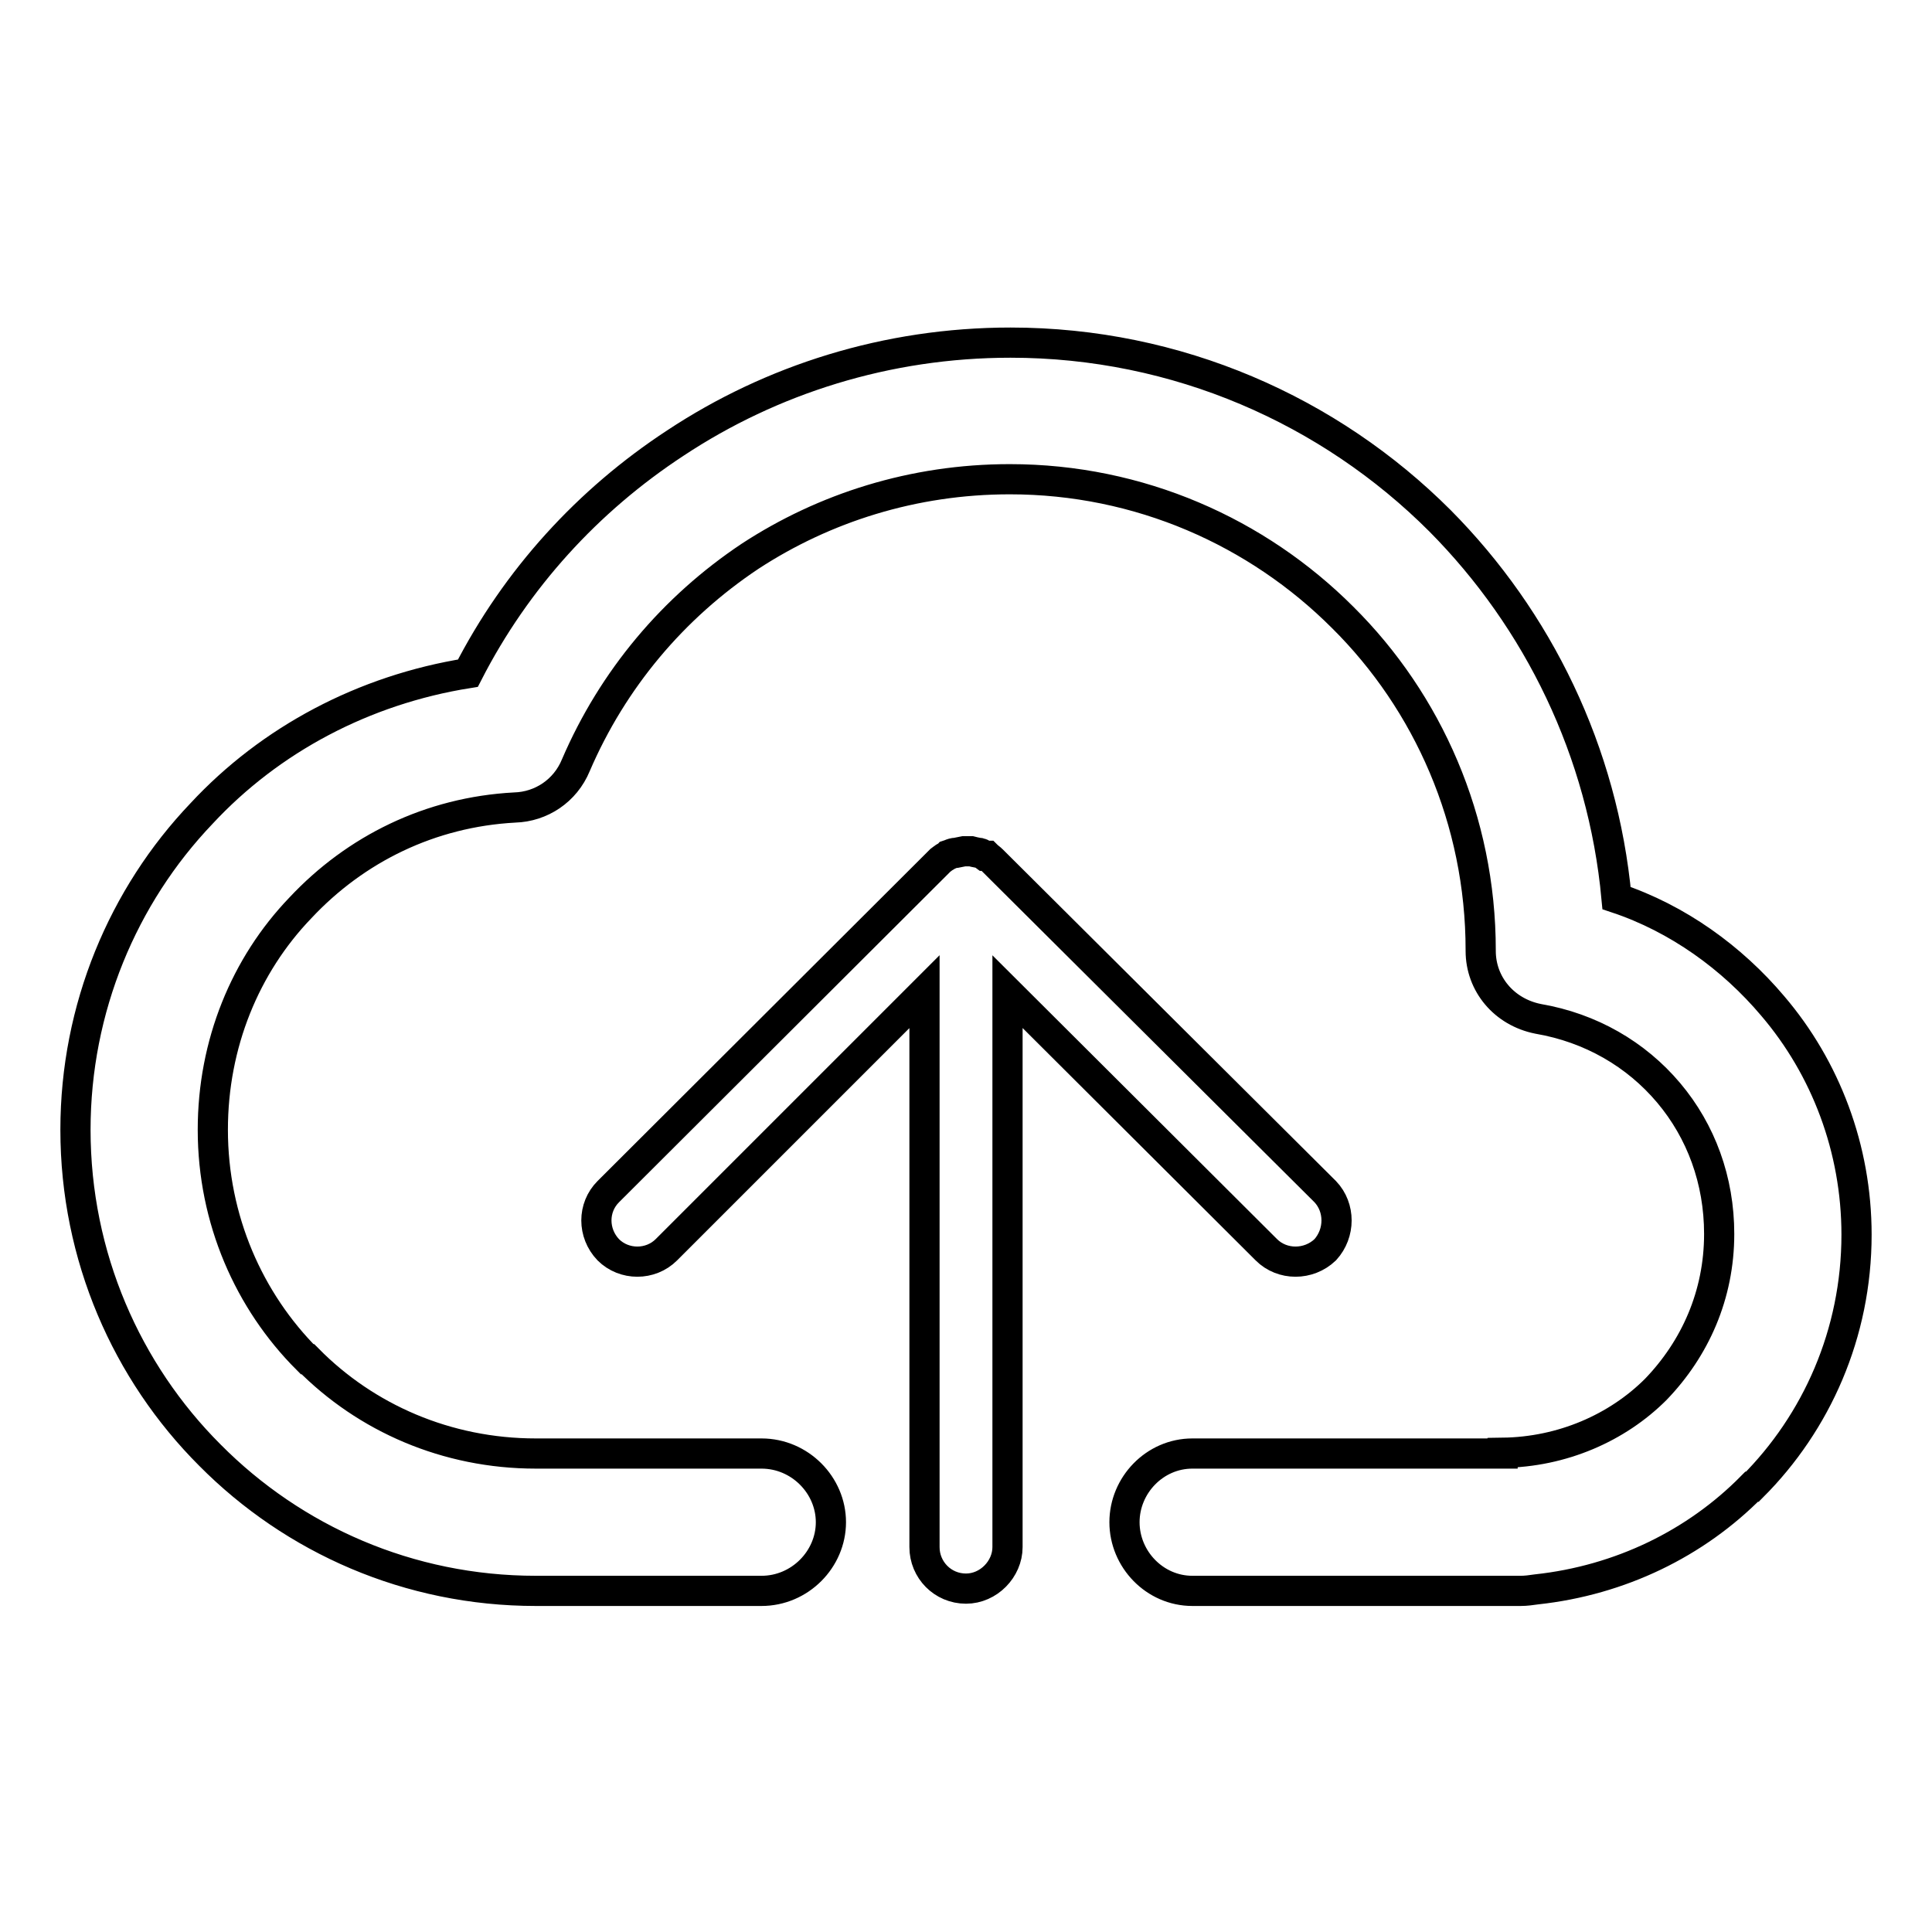
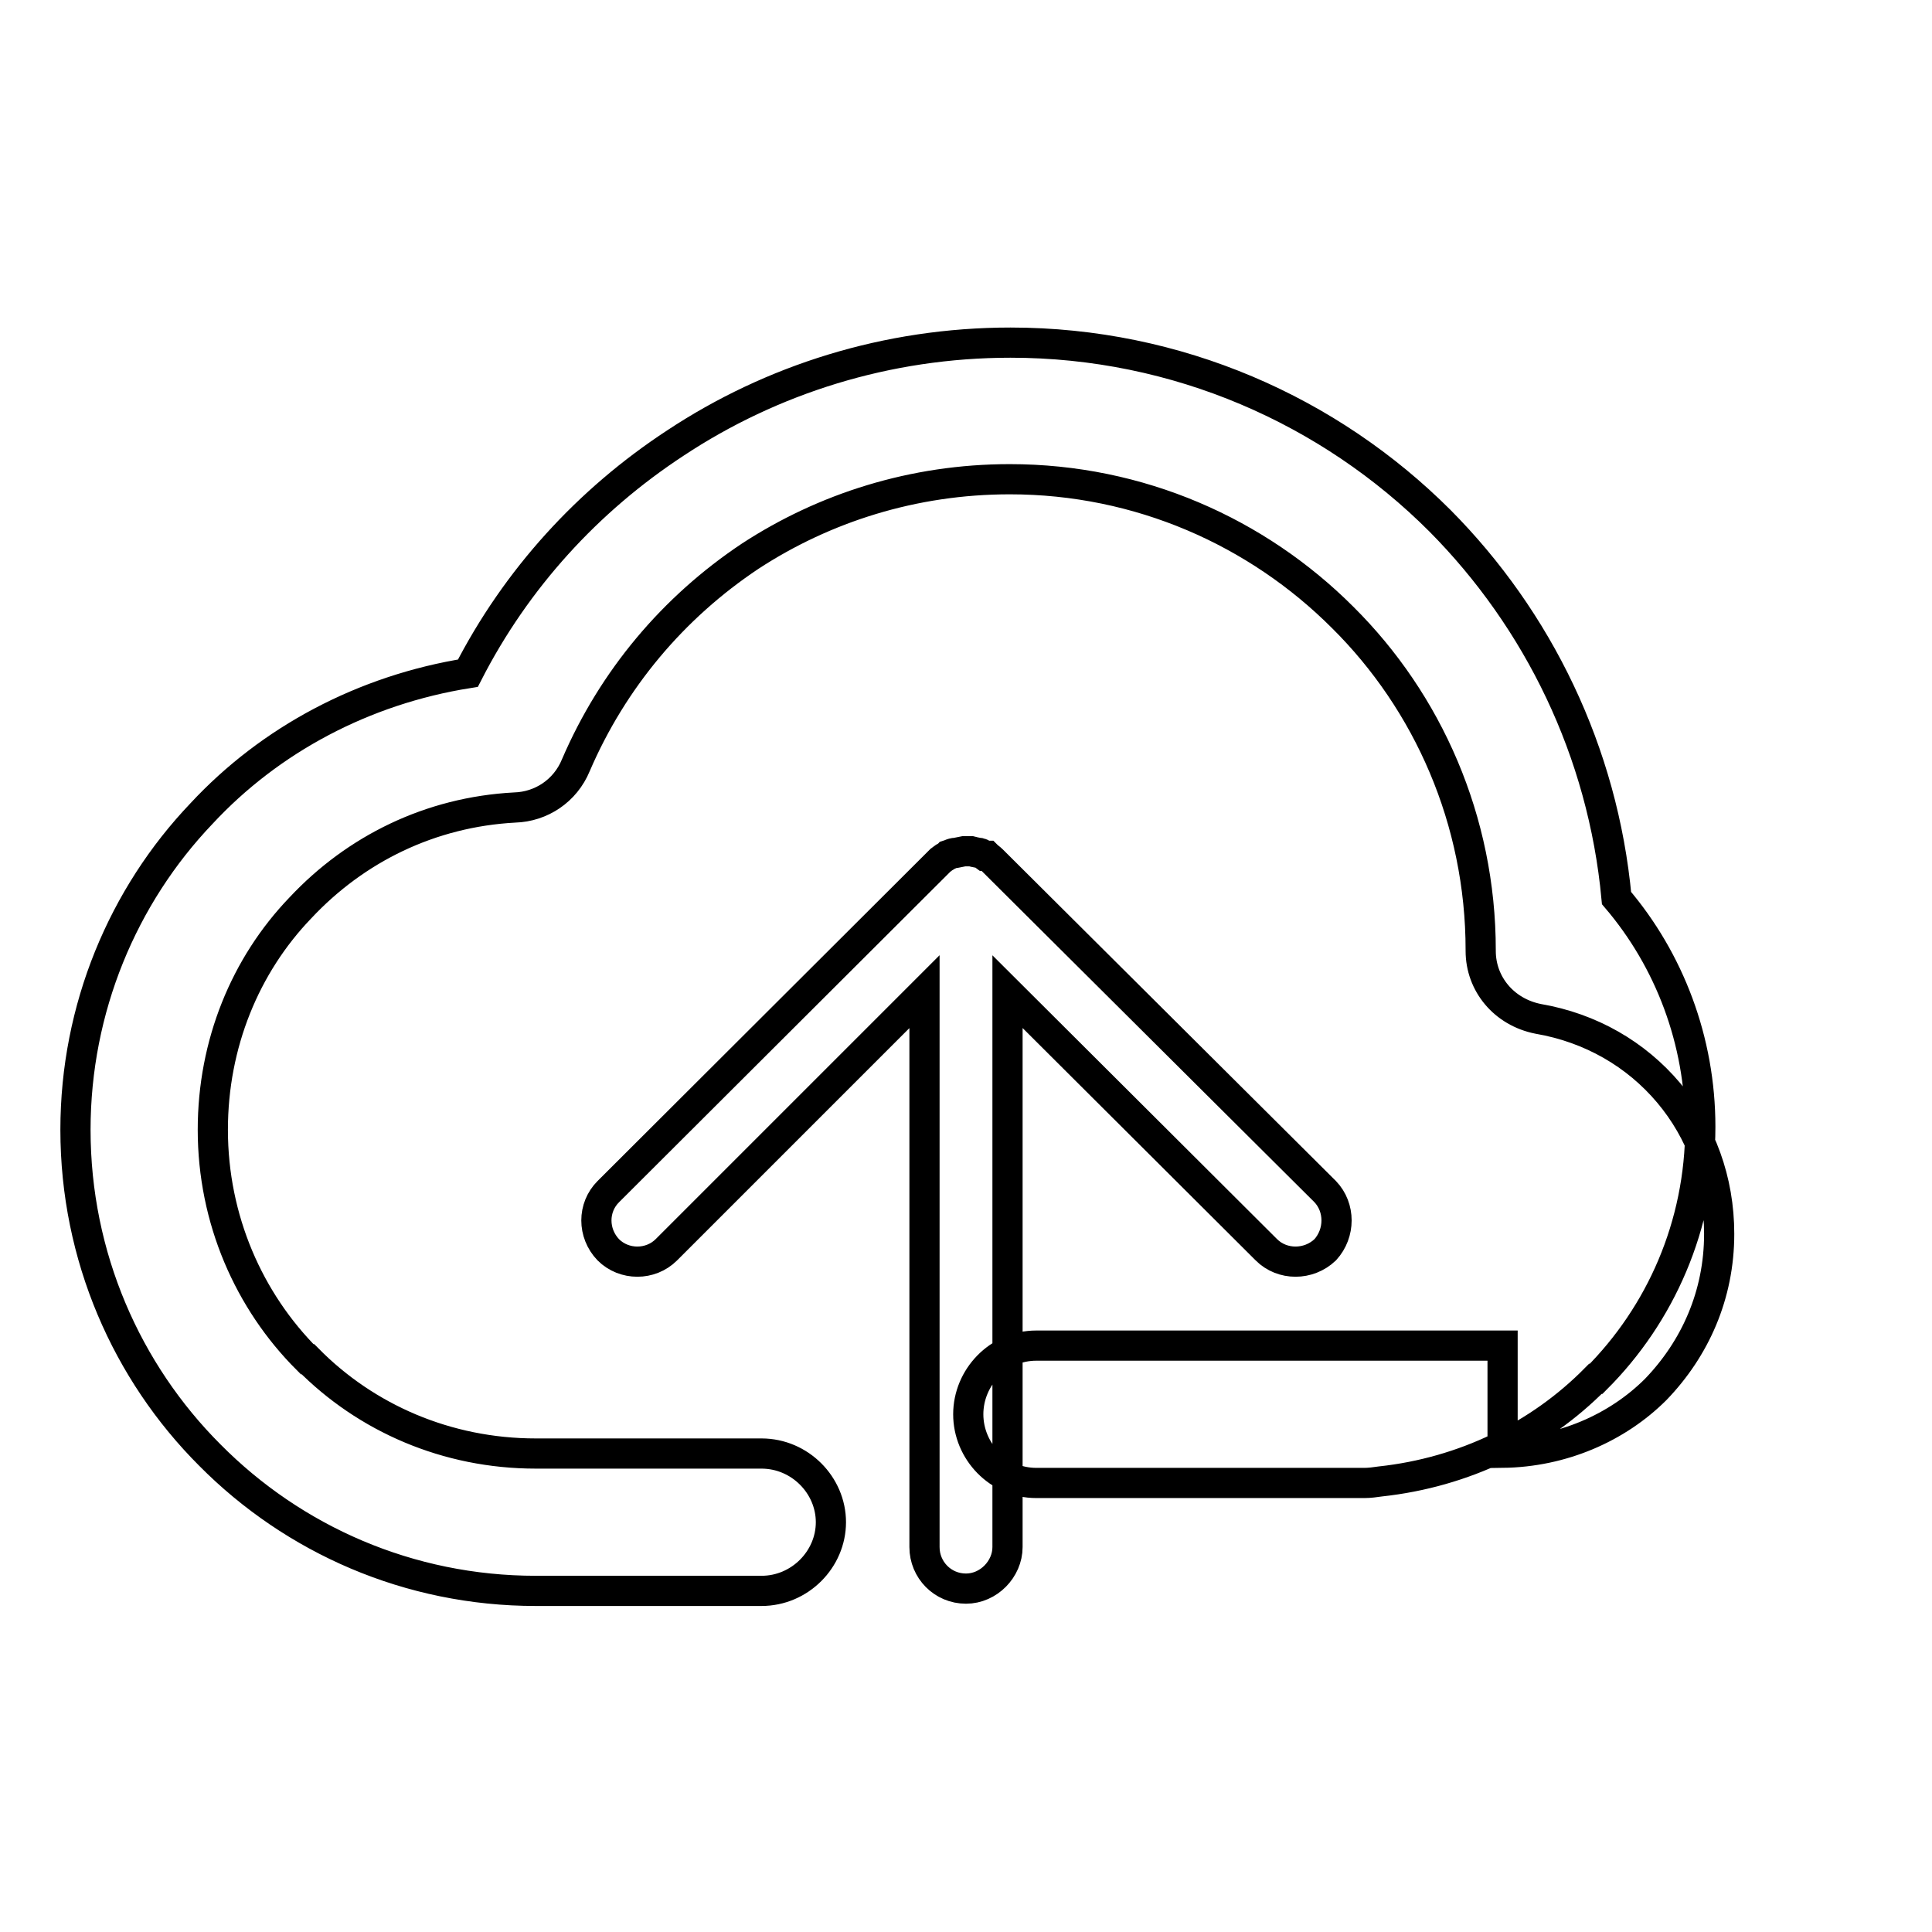
<svg xmlns="http://www.w3.org/2000/svg" version="1.1" x="0px" y="0px" viewBox="0 0 256 256" enable-background="new 0 0 256 256" xml:space="preserve">
  <g>
-     <path stroke-width="4" fill-opacity="0" stroke="#000000" d="M127.9,112.8L127.9,112.8L127.9,112.8h0.2H127.9z M124.2,114.4l-43.6,43.5c-2.1,2.1-2.1,5.5,0,7.7 c2.1,2.1,5.6,2.1,7.7,0l34.2-34.2V205c0,3,2.4,5.5,5.5,5.5c3,0,5.5-2.6,5.5-5.5v-73.6l34.3,34.2c2.1,2.1,5.6,2.1,7.8,0 c2-2.2,2-5.6,0-7.7l-43.7-43.5l-0.2-0.2l-0.2-0.2c-0.3-0.3-0.5-0.4-0.7-0.6h-0.3c-0.4-0.3-0.6-0.4-0.9-0.4l-0.5-0.1l-0.4-0.1h-0.4 h-0.6l-0.5,0.1l-0.5,0.1c-0.3,0-0.6,0.1-0.8,0.2l-0.3,0.1c-0.2,0.2-0.5,0.3-0.6,0.4l-0.4,0.3L124.2,114.4z M199.1,192.5 c7.9-0.1,15.2-3.3,20.3-8.4c5.2-5.4,8.4-12.5,8.4-20.6c0-7.1-2.4-13.6-6.7-18.7c-4.3-5.1-10.3-8.6-17.3-9.8c-4.5-0.9-7.6-4.6-7.6-9 v-0.1c0-17.2-7-32.9-18.3-44.1c-11.3-11.3-26.9-18.3-44.1-18.3c-12.8,0-24.6,3.8-34.4,10.2c-10.2,6.8-18.2,16.3-23.1,27.7 c-1.4,3.4-4.6,5.5-8.1,5.6c-11.2,0.6-21.1,5.5-28.4,13.3c-7.3,7.6-11.6,18-11.6,29.4c0,11.9,4.8,22.7,12.5,30.4h0.1 c7.7,7.8,18.4,12.5,30.2,12.5h3.8h0.2h23.2h2.7c5.1,0,9.2,4.2,9.2,9.1s-4.1,9.1-9.2,9.1h-2.7H75.1h-0.2H71 c-16.8,0-32.1-6.8-43.2-18c-11-11-17.8-26.3-17.8-43.1c0-16.1,6.3-31,16.7-41.9C35.8,98,48.2,91.4,62,89.2 c6.4-12.5,15.9-22.9,27.5-30.5c12.7-8.4,28-13.3,44.4-13.3c22.1,0,42.3,9,56.9,23.6c13,13.1,21.6,30.6,23.4,50 c8.1,2.7,15.3,7.9,20.7,14.3c7,8.2,11.1,18.9,11.1,30.3c0,13.1-5.3,24.9-13.8,33.4h-0.1c-7.4,7.5-17.4,12.4-28.5,13.6 c-0.7,0.1-1.4,0.2-2.1,0.2h-2.4h-0.3h-40.4h-0.4c-5,0-9-4.2-9-9.1s4-9.1,9-9.1h0.4H199.1z" />
+     <path stroke-width="4" fill-opacity="0" stroke="#000000" d="M127.9,112.8L127.9,112.8L127.9,112.8h0.2H127.9z M124.2,114.4l-43.6,43.5c-2.1,2.1-2.1,5.5,0,7.7 c2.1,2.1,5.6,2.1,7.7,0l34.2-34.2V205c0,3,2.4,5.5,5.5,5.5c3,0,5.5-2.6,5.5-5.5v-73.6l34.3,34.2c2.1,2.1,5.6,2.1,7.8,0 c2-2.2,2-5.6,0-7.7l-43.7-43.5l-0.2-0.2l-0.2-0.2c-0.3-0.3-0.5-0.4-0.7-0.6h-0.3c-0.4-0.3-0.6-0.4-0.9-0.4l-0.5-0.1l-0.4-0.1h-0.4 h-0.6l-0.5,0.1l-0.5,0.1c-0.3,0-0.6,0.1-0.8,0.2l-0.3,0.1c-0.2,0.2-0.5,0.3-0.6,0.4l-0.4,0.3L124.2,114.4z M199.1,192.5 c7.9-0.1,15.2-3.3,20.3-8.4c5.2-5.4,8.4-12.5,8.4-20.6c0-7.1-2.4-13.6-6.7-18.7c-4.3-5.1-10.3-8.6-17.3-9.8c-4.5-0.9-7.6-4.6-7.6-9 v-0.1c0-17.2-7-32.9-18.3-44.1c-11.3-11.3-26.9-18.3-44.1-18.3c-12.8,0-24.6,3.8-34.4,10.2c-10.2,6.8-18.2,16.3-23.1,27.7 c-1.4,3.4-4.6,5.5-8.1,5.6c-11.2,0.6-21.1,5.5-28.4,13.3c-7.3,7.6-11.6,18-11.6,29.4c0,11.9,4.8,22.7,12.5,30.4h0.1 c7.7,7.8,18.4,12.5,30.2,12.5h3.8h0.2h23.2h2.7c5.1,0,9.2,4.2,9.2,9.1s-4.1,9.1-9.2,9.1h-2.7H75.1h-0.2H71 c-16.8,0-32.1-6.8-43.2-18c-11-11-17.8-26.3-17.8-43.1c0-16.1,6.3-31,16.7-41.9C35.8,98,48.2,91.4,62,89.2 c6.4-12.5,15.9-22.9,27.5-30.5c12.7-8.4,28-13.3,44.4-13.3c22.1,0,42.3,9,56.9,23.6c13,13.1,21.6,30.6,23.4,50 c7,8.2,11.1,18.9,11.1,30.3c0,13.1-5.3,24.9-13.8,33.4h-0.1c-7.4,7.5-17.4,12.4-28.5,13.6 c-0.7,0.1-1.4,0.2-2.1,0.2h-2.4h-0.3h-40.4h-0.4c-5,0-9-4.2-9-9.1s4-9.1,9-9.1h0.4H199.1z" />
  </g>
</svg>